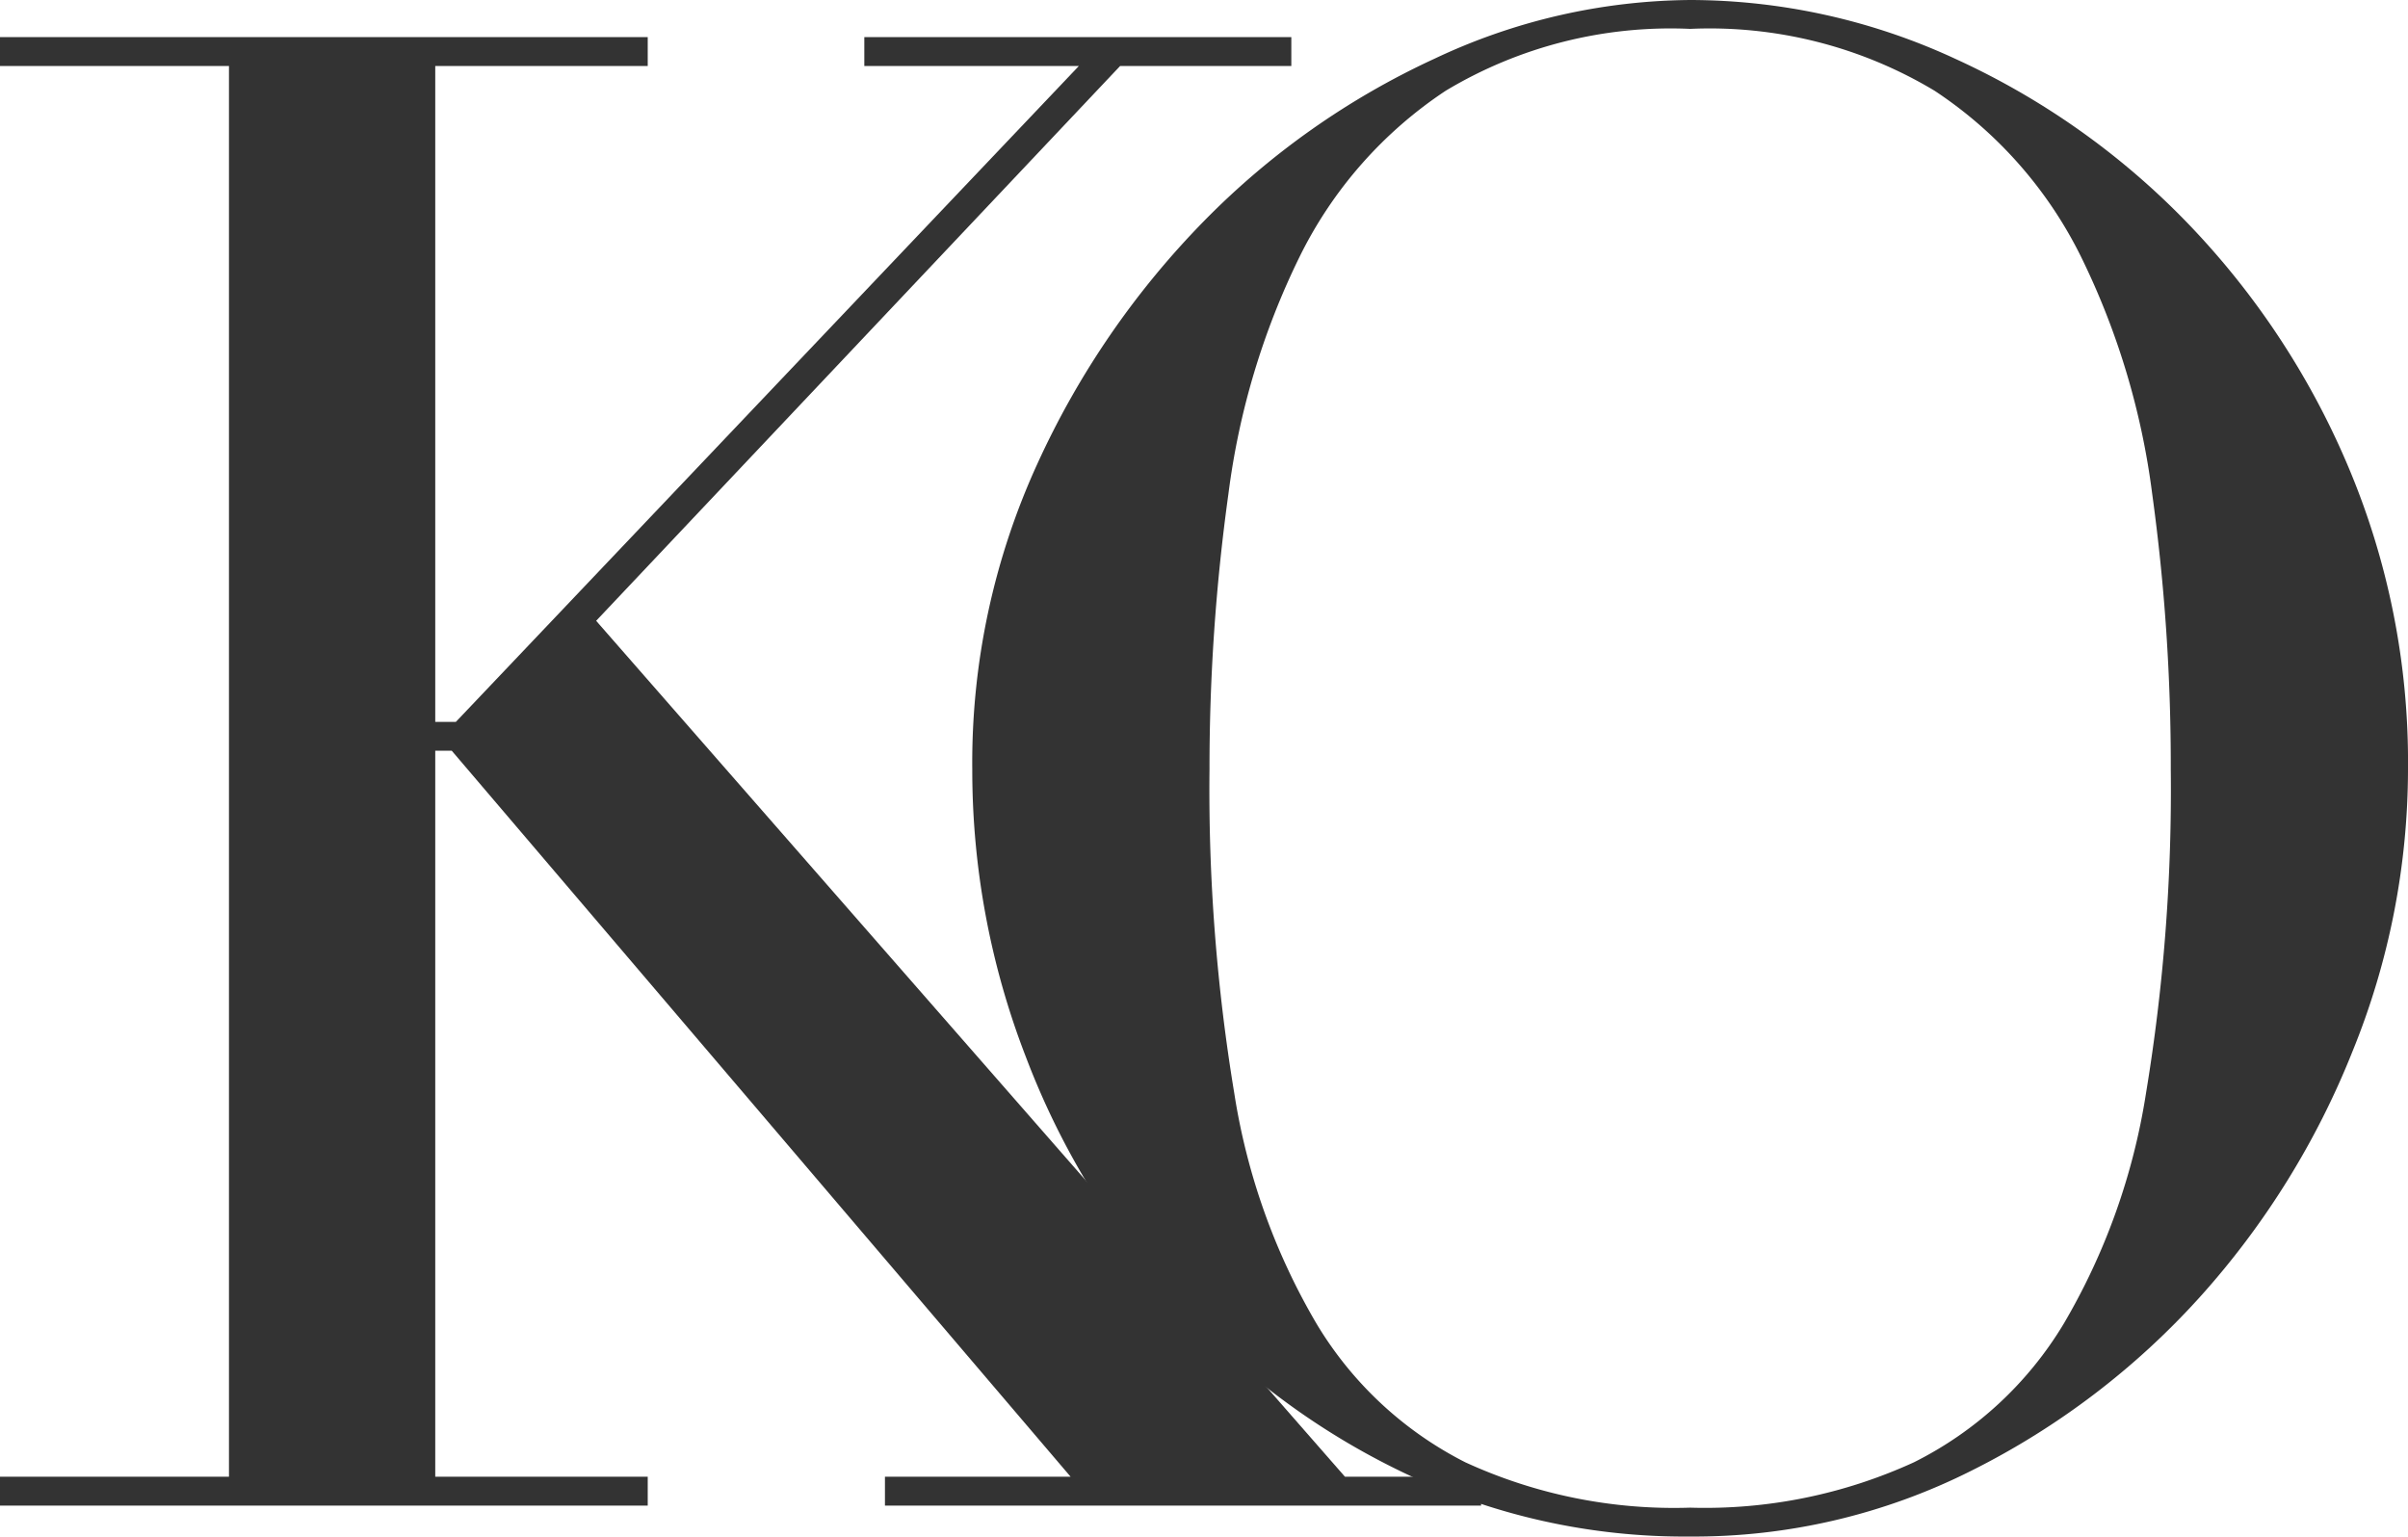
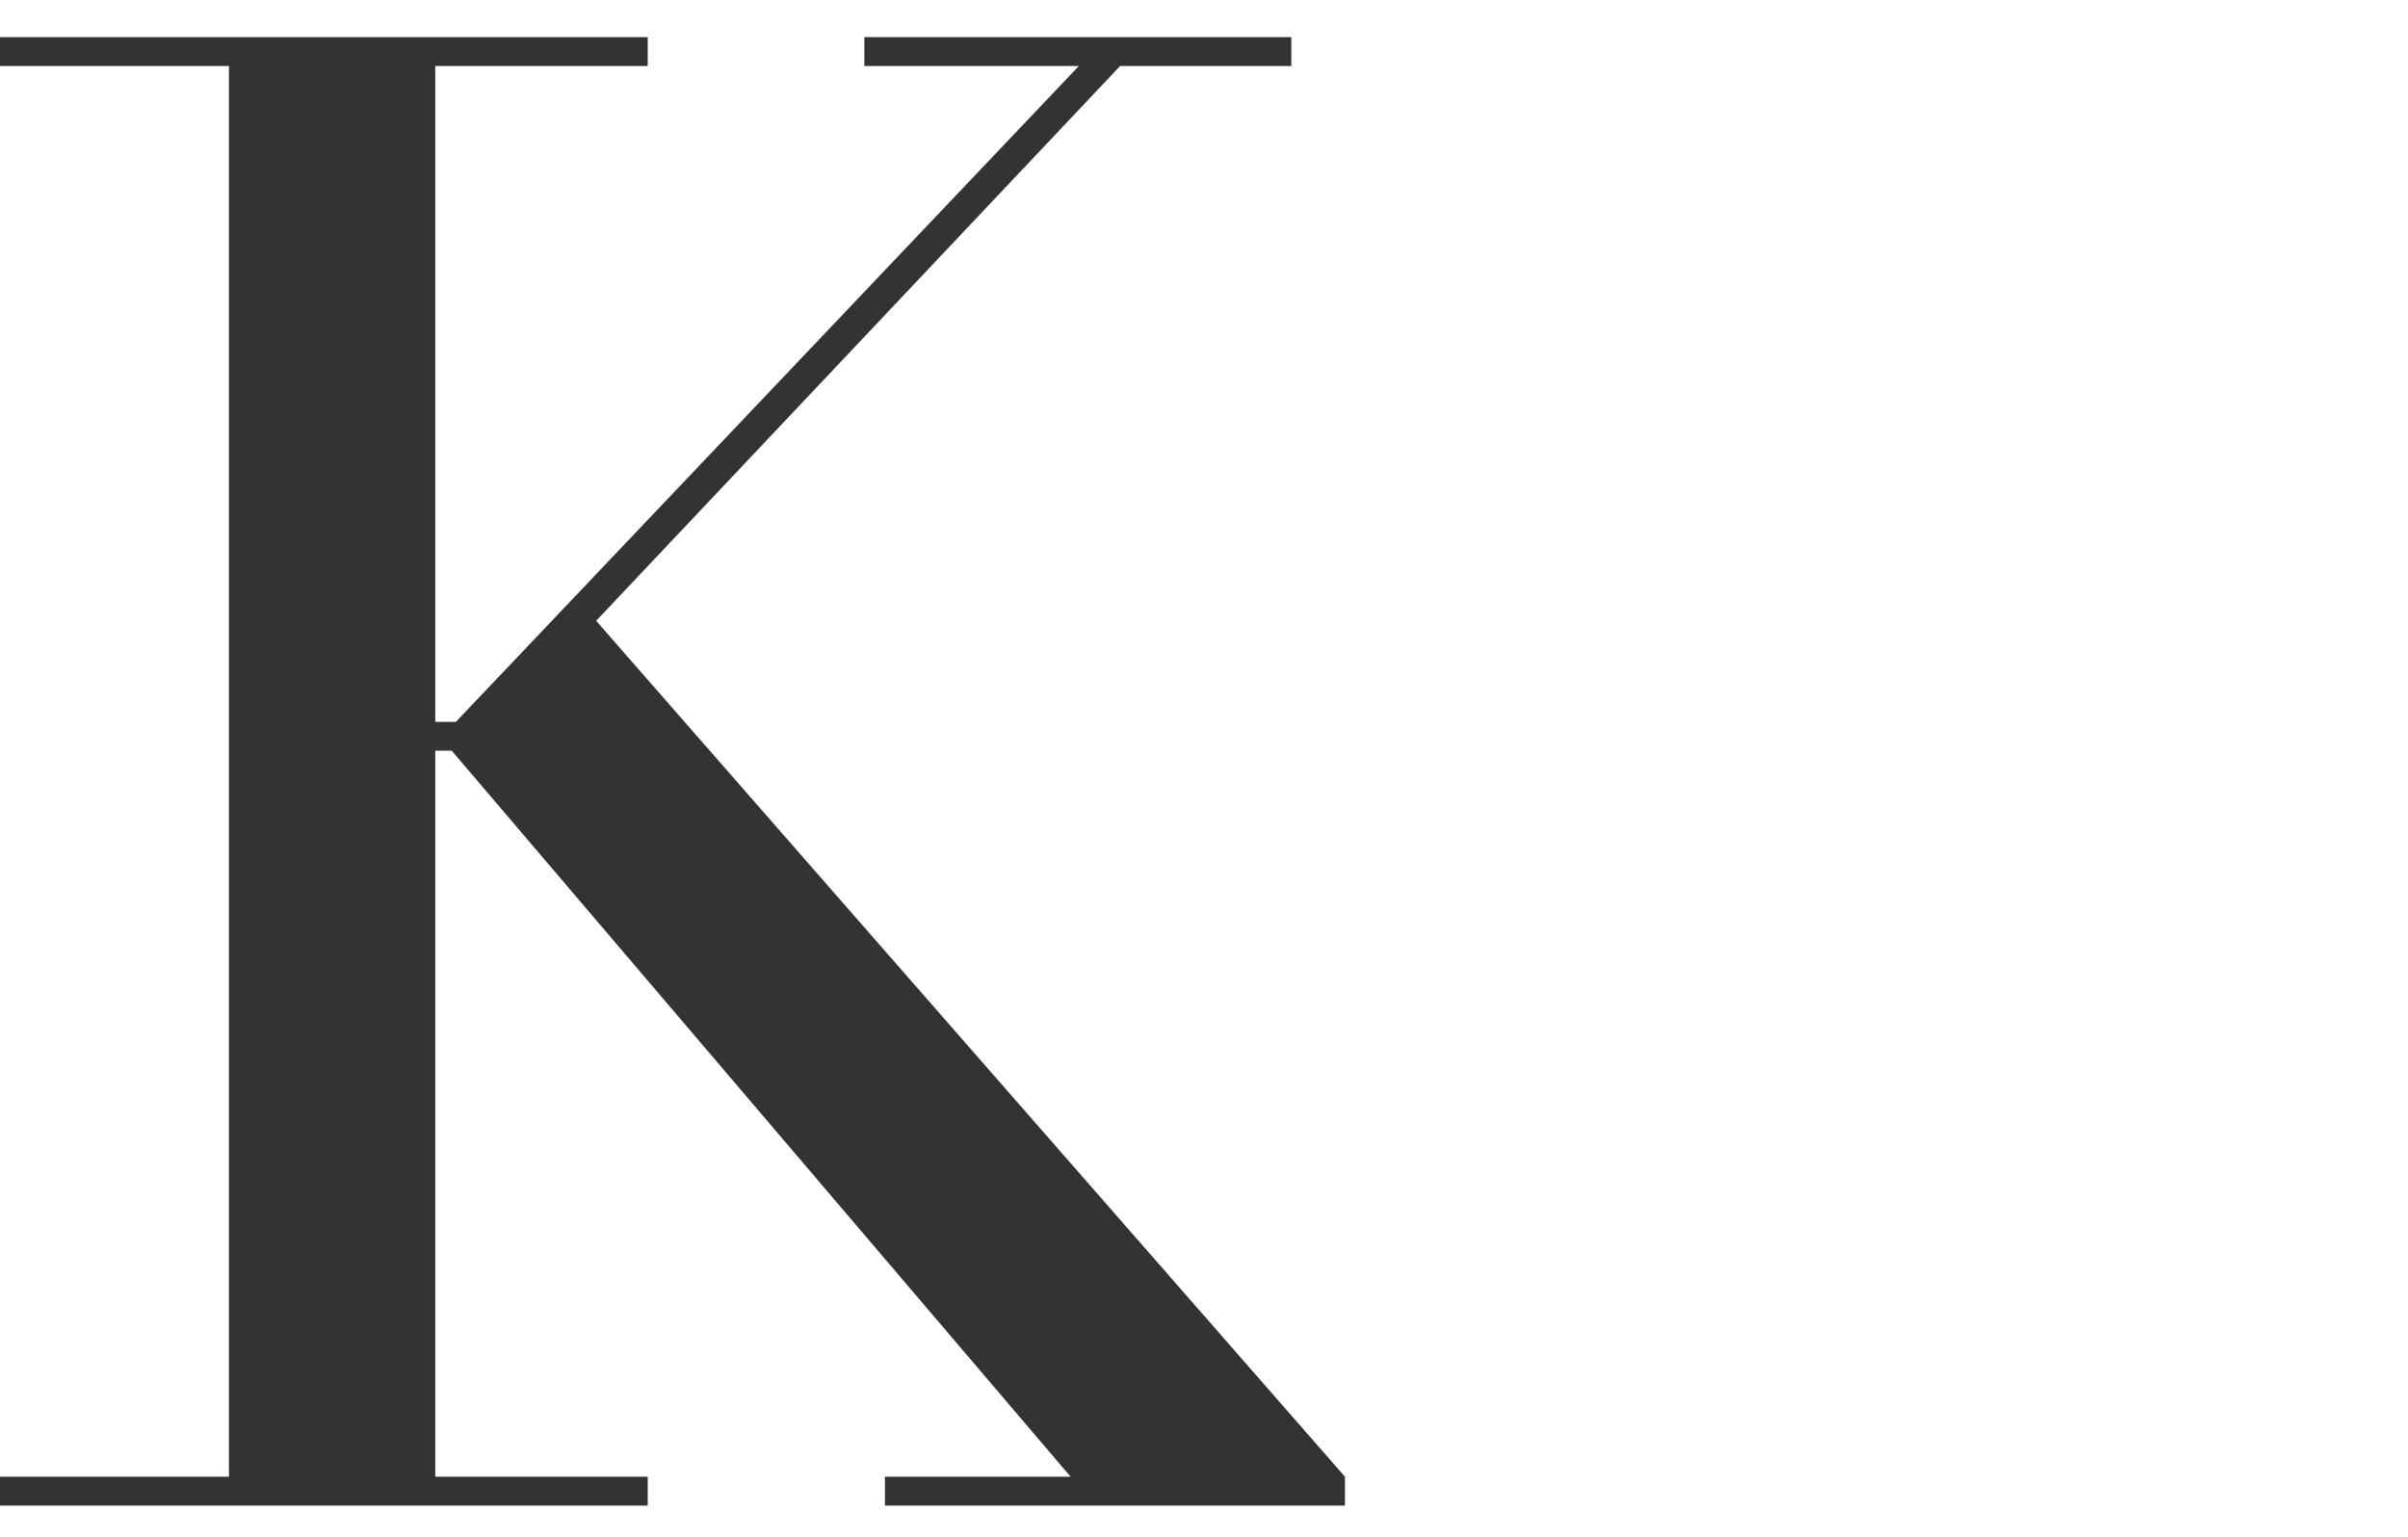
<svg xmlns="http://www.w3.org/2000/svg" width="35.02" height="22.35" viewBox="0 0 35.02 22.35">
  <g id="グループ_665" data-name="グループ 665" transform="translate(-60.9 -35.1)">
-     <path id="パス_89" data-name="パス 89" d="M.9-.42H4.23V-20.94H.9v-.42h9.42v.42H7.23v9.54h.3l9.06-9.54H13.47v-.42h6.21v.42H17.19L9.57-12.87,20.46-.42h1.98V0H13.77V-.42h2.7l-9-10.56H7.23V-.42h3.09V0H.9Z" transform="translate(60 57)" fill="#333" />
-     <path id="パス_88" data-name="パス 88" d="M5.49-10.71A27.029,27.029,0,0,0,5.85-6a9.489,9.489,0,0,0,1.2,3.36A5.333,5.333,0,0,0,9.21-.63a7.27,7.27,0,0,0,3.27.66,7.292,7.292,0,0,0,3.255-.66A5.308,5.308,0,0,0,17.91-2.64,9.489,9.489,0,0,0,19.11-6a27.03,27.03,0,0,0,.36-4.71,28.96,28.96,0,0,0-.27-4.005,10.966,10.966,0,0,0-1.035-3.45,6.158,6.158,0,0,0-2.13-2.415,6.352,6.352,0,0,0-3.555-.9,6.352,6.352,0,0,0-3.555.9A6.158,6.158,0,0,0,6.8-18.165a10.966,10.966,0,0,0-1.035,3.45A28.96,28.96,0,0,0,5.49-10.71Zm-3.45,0a10.433,10.433,0,0,1,.945-4.44,12.368,12.368,0,0,1,2.43-3.54A11.35,11.35,0,0,1,8.76-21.045a8.841,8.841,0,0,1,3.72-.855,9.2,9.2,0,0,1,3.855.855A11.1,11.1,0,0,1,19.68-18.69a11.593,11.593,0,0,1,2.355,3.54,11.035,11.035,0,0,1,.885,4.44,10.9,10.9,0,0,1-.81,4.11,11.92,11.92,0,0,1-2.22,3.57A11.252,11.252,0,0,1,16.575-.51a8.972,8.972,0,0,1-4.1.96A9.438,9.438,0,0,1,8.31-.48,10.706,10.706,0,0,1,4.995-2.955,11.371,11.371,0,0,1,2.82-6.525,11.547,11.547,0,0,1,2.04-10.71Z" transform="translate(73 57)" fill="#333" />
+     <path id="パス_89" data-name="パス 89" d="M.9-.42H4.23V-20.94H.9v-.42h9.42v.42H7.23v9.54h.3l9.06-9.54H13.47v-.42h6.21v.42H17.19L9.57-12.87,20.46-.42V0H13.77V-.42h2.7l-9-10.56H7.23V-.42h3.09V0H.9Z" transform="translate(60 57)" fill="#333" />
  </g>
</svg>